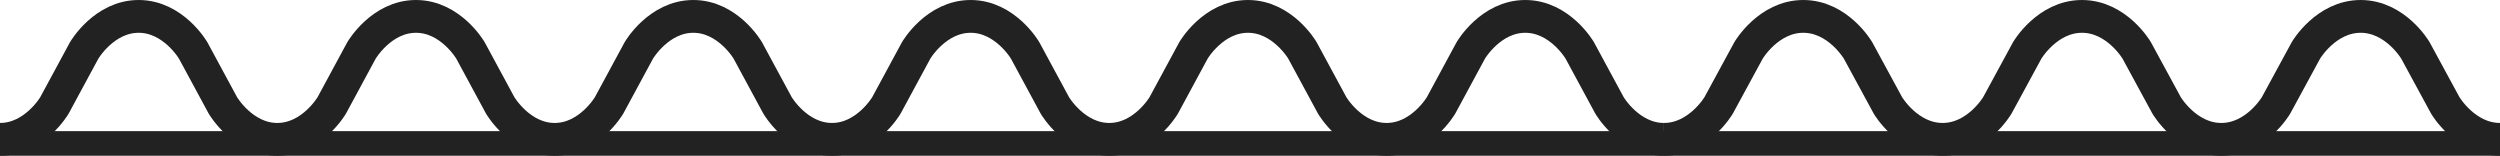
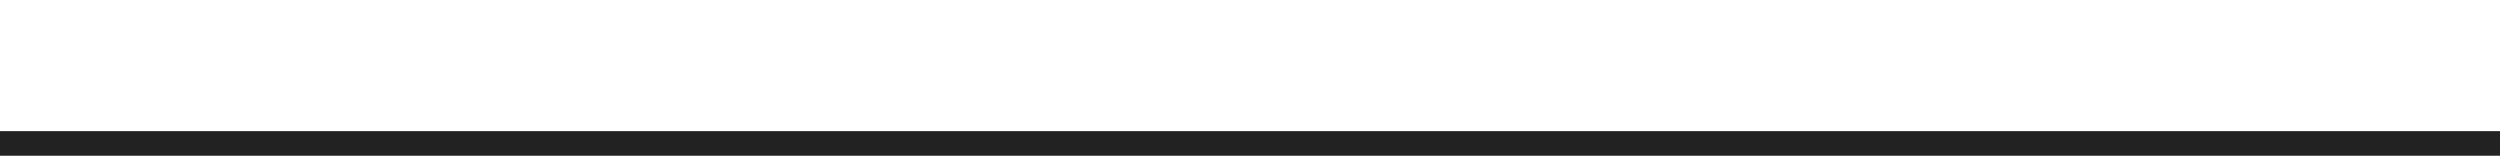
<svg xmlns="http://www.w3.org/2000/svg" width="305" height="19" viewBox="0 0 305 19" fill="none">
  <rect x="305" y="19" width="305" height="3" transform="rotate(180 305 19)" fill="#222222" />
-   <path d="M203 17C198.771 17 196.354 12.851 196.354 12.851L192.729 6.149C192.729 6.149 190.312 2 186.083 2C181.854 2 179.437 6.149 179.437 6.149L175.813 12.851C175.813 12.851 173.396 17 169.167 17C164.938 17 162.521 12.851 162.521 12.851L158.896 6.149C158.896 6.149 156.479 2 152.25 2C148.021 2 145.604 6.149 145.604 6.149L141.979 12.851C141.979 12.851 139.563 17 135.333 17C131.104 17 128.688 12.851 128.688 12.851L125.063 6.149C125.063 6.149 122.646 2 118.417 2C114.188 2 111.771 6.149 111.771 6.149L108.146 12.851C108.146 12.851 105.729 17 101.5 17C97.271 17 94.854 12.851 94.854 12.851L91.229 6.149C91.229 6.149 88.812 2 84.583 2C80.354 2 77.938 6.149 77.938 6.149L74.312 12.851C74.312 12.851 71.896 17 67.667 17C63.438 17 61.021 12.851 61.021 12.851L57.396 6.149C57.396 6.149 54.979 2 50.75 2C46.521 2 44.104 6.149 44.104 6.149L40.479 12.851C40.479 12.851 38.062 17 33.833 17C29.604 17 27.188 12.851 27.188 12.851L23.562 6.149C23.562 6.149 21.146 2 16.917 2C12.688 2 10.271 6.149 10.271 6.149L6.646 12.851C6.646 12.851 4.229 17 -3.28984e-06 17" stroke="#222222" stroke-width="4" />
-   <path d="M203 17C207.25 17 209.679 12.851 209.679 12.851L213.321 6.149C213.321 6.149 215.75 2 220 2C224.25 2 226.679 6.149 226.679 6.149L230.321 12.851C230.321 12.851 232.75 17 237 17C241.25 17 243.679 12.851 243.679 12.851L247.321 6.149C247.321 6.149 249.75 2 254 2C258.25 2 260.679 6.149 260.679 6.149L264.321 12.851C264.321 12.851 266.75 17 271 17C275.25 17 277.679 12.851 277.679 12.851L281.321 6.149C281.321 6.149 283.75 2 288 2C292.25 2 294.679 6.149 294.679 6.149L298.321 12.851C298.321 12.851 300.75 17 305 17" stroke="#222222" stroke-width="4" />
</svg>